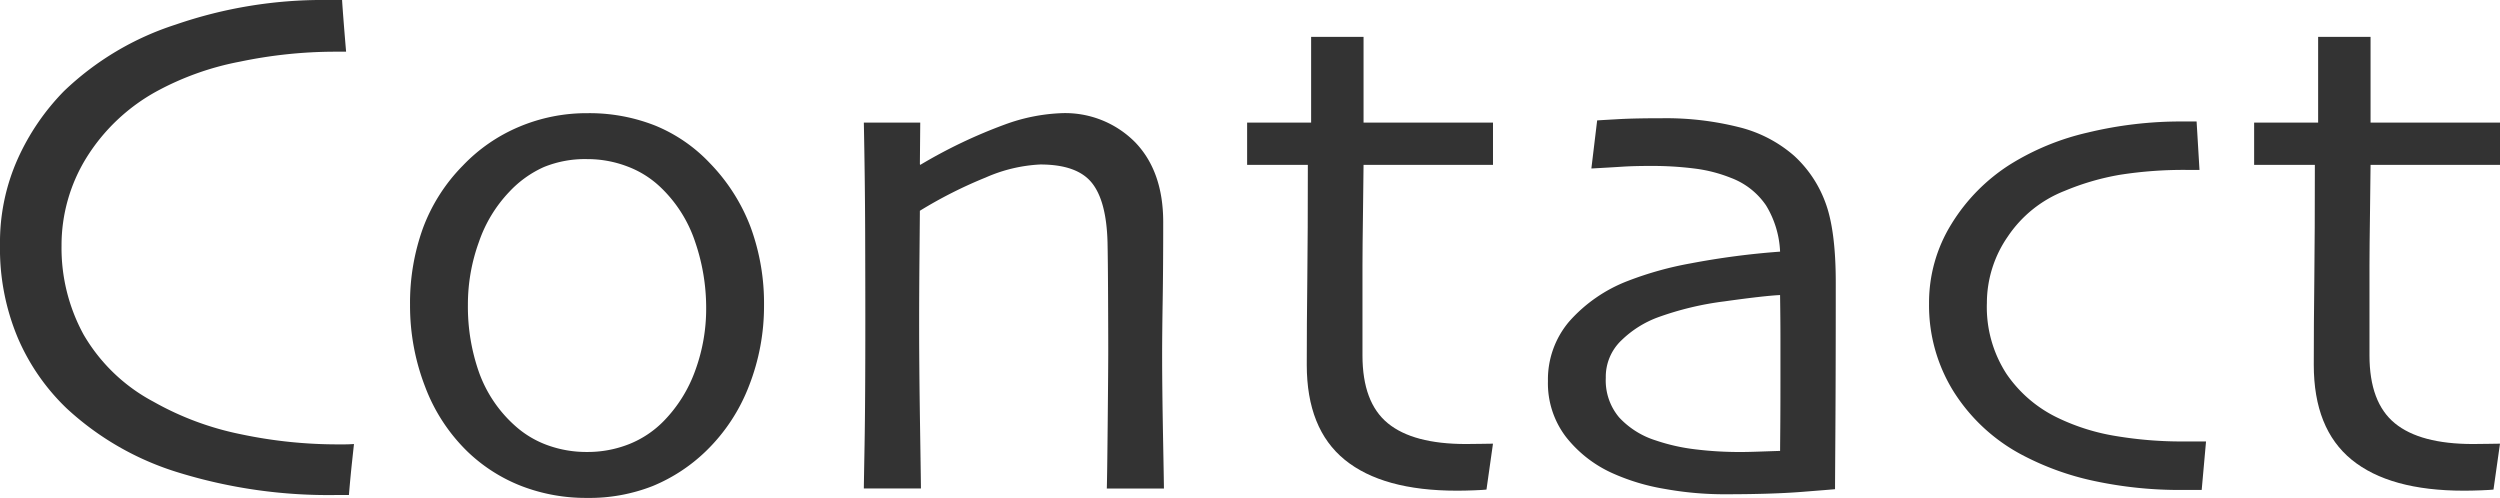
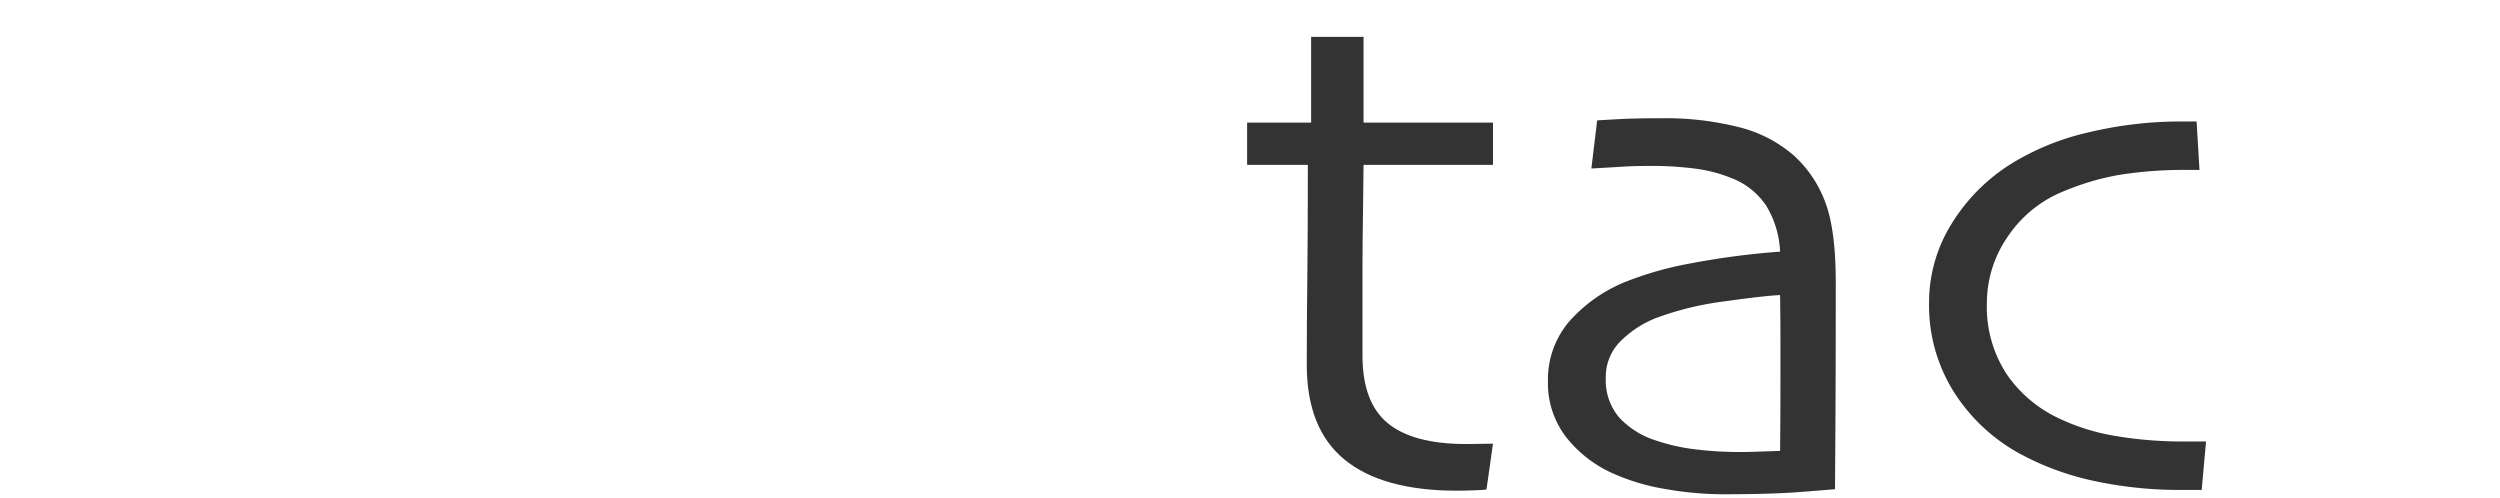
<svg xmlns="http://www.w3.org/2000/svg" id="レイヤー_1" data-name="レイヤー 1" width="337.598" height="67.236" viewBox="0 0 337.598 67.236">
  <defs>
    <style>
      .cls-1 {
        fill: #333;
      }
    </style>
  </defs>
  <title>pageh_contact</title>
  <g>
-     <path class="cls-1" d="M6757.15,284.279q-0.05.439-.268,2.466t-0.416,4.419h-1.709a68.753,68.753,0,0,1-21.191-3,38.915,38.915,0,0,1-15.234-8.716,28.968,28.968,0,0,1-6.566-9.473,31.111,31.111,0,0,1-2.418-12.6,27.626,27.626,0,0,1,2.393-11.6,31.487,31.487,0,0,1,6.25-9.155,39.051,39.051,0,0,1,15.088-8.984,60.843,60.843,0,0,1,20.264-3.32h2.2q0.05,0.879.2,2.808t0.342,4.175h-1.662a63.069,63.069,0,0,0-12.662,1.343,38.559,38.559,0,0,0-11.295,4.028,25.682,25.682,0,0,0-9.484,9.009,22.463,22.463,0,0,0-3.324,11.841,24.359,24.359,0,0,0,2.982,11.987,23.8,23.8,0,0,0,9.436,9.058,40.061,40.061,0,0,0,11.807,4.395,63.123,63.123,0,0,0,12.98,1.367h0.928Q6756.417,284.328,6757.15,284.279Z" transform="translate(-6709.348 -224.318)" />
-     <path class="cls-1" d="M6812.521,265.578a29.493,29.493,0,0,1-2.025,10.84,24.449,24.449,0,0,1-5.836,8.838,22.878,22.878,0,0,1-7.152,4.688,23.324,23.324,0,0,1-8.912,1.611,24.151,24.151,0,0,1-8.789-1.587,22.021,22.021,0,0,1-7.324-4.663,24.008,24.008,0,0,1-5.736-8.789,30.231,30.231,0,0,1-2.027-11.035,29.688,29.688,0,0,1,1.734-10.327,23.841,23.841,0,0,1,5.395-8.472,22.585,22.585,0,0,1,7.617-5.249,23.4,23.4,0,0,1,9.18-1.831,24.156,24.156,0,0,1,9.205,1.685,21.171,21.171,0,0,1,7.348,5.054,25.194,25.194,0,0,1,5.518,8.667A29.831,29.831,0,0,1,6812.521,265.578Zm-7.812.342a27.4,27.4,0,0,0-1.488-8.936,18.011,18.011,0,0,0-4.615-7.324,13.137,13.137,0,0,0-4.516-2.856,15.1,15.1,0,0,0-5.445-1,14.714,14.714,0,0,0-5.859,1.074,14.477,14.477,0,0,0-4.687,3.369,18.439,18.439,0,0,0-4.076,6.738,24.675,24.675,0,0,0-1.49,8.5,26.663,26.663,0,0,0,1.514,9.155,17.642,17.642,0,0,0,4.883,7.2,13.281,13.281,0,0,0,4.395,2.612,15.336,15.336,0,0,0,5.273.9,15.179,15.179,0,0,0,5.738-1.074,13.511,13.511,0,0,0,4.662-3.125,18.835,18.835,0,0,0,4.248-6.836A24.249,24.249,0,0,0,6804.709,265.92Z" transform="translate(-6709.348 -224.318)" />
-     <path class="cls-1" d="M6866.525,290.285h-7.715q0.05-1.367.123-9.033t0.072-9.473q0-2.539-.023-7.5t-0.074-7.251q-0.146-5.615-2.148-8.057t-6.934-2.441a20.679,20.679,0,0,0-7.373,1.758,60.006,60.006,0,0,0-8.887,4.492q0,0.538-.049,5.811t-0.049,9.619q0,5.665.123,13.672t0.121,8.4H6826q0-.341.1-5.981t0.1-16.772q0-5.127-.023-12.012T6826,240.871h7.617l-0.049,5.615,0.049,0.1a68,68,0,0,1,11.4-5.444,24.77,24.77,0,0,1,7.592-1.538,13.293,13.293,0,0,1,10.035,3.931q3.782,3.932,3.783,10.767,0,6.152-.072,10.62t-0.074,7.251q0,4.444.123,11.108T6866.525,290.285Z" transform="translate(-6709.348 -224.318)" />
    <path class="cls-1" d="M6910.959,284.23l-0.879,6.2q-0.343.048-1.684,0.1t-2.32.049q-10.011,0-15.137-4.175t-5.127-12.817q0-5.42.074-11.621t0.072-15.381h-8.2v-5.713h8.643V229.3h7.08v11.572h17.48v5.713h-17.48q0,1.025-.072,6.1t-0.074,7.52v12.109q0,6.349,3.418,9.155t10.547,2.808q0.879,0,2.1-.024C6910.211,284.239,6910.73,284.23,6910.959,284.23Z" transform="translate(-6709.348 -224.318)" />
    <path class="cls-1" d="M6957.248,262.453q0,12.11-.049,19.727t-0.049,8.2q-0.489.048-4.541,0.366t-10.449.317a45.213,45.213,0,0,1-8.057-.732,28.534,28.534,0,0,1-6.982-2.1,16.671,16.671,0,0,1-6.322-4.932,11.924,11.924,0,0,1-2.418-7.52,12.079,12.079,0,0,1,2.857-8.032,20.242,20.242,0,0,1,7.934-5.493,46.1,46.1,0,0,1,8.473-2.368,105.676,105.676,0,0,1,12.084-1.587,13.008,13.008,0,0,0-1.9-6.25,9.974,9.974,0,0,0-4.736-3.711,19.79,19.79,0,0,0-4.785-1.245,45.294,45.294,0,0,0-6.152-.366q-2.2,0-3.734.1t-4.176.244l0.781-6.494q0.732-.048,2.906-0.171t5.932-.122a40.278,40.278,0,0,1,10.279,1.2,17.791,17.791,0,0,1,7.494,3.882,16.039,16.039,0,0,1,4.2,6.274Q6957.247,255.373,6957.248,262.453Zm-7.471,11.768v-4.2q0-2.539-.049-5.859-2.147.1-7.52,0.854a41.4,41.4,0,0,0-9.033,2.173,14.012,14.012,0,0,0-4.857,3.076,6.778,6.778,0,0,0-2.125,5.078A7.73,7.73,0,0,0,6928,280.69a11.4,11.4,0,0,0,4.932,3.1,26.11,26.11,0,0,0,5.3,1.2,49,49,0,0,0,6.127.366q0.976,0,2.393-.049t2.979-.1q0-.341.025-3.223T6949.777,274.221Z" transform="translate(-6709.348 -224.318)" />
    <path class="cls-1" d="M7007.248,283.938l-0.586,6.543h-2.686a55,55,0,0,1-11.768-1.2,37.373,37.373,0,0,1-9.814-3.54,24.365,24.365,0,0,1-9.229-8.545,21.966,21.966,0,0,1-3.32-11.865,20.118,20.118,0,0,1,3.027-10.767,25.015,25.015,0,0,1,7.91-8.032,34.216,34.216,0,0,1,10.523-4.321,53.487,53.487,0,0,1,12.67-1.489h2l0.391,6.543h-1.514a55.554,55.554,0,0,0-9.252.659,34.22,34.22,0,0,0-7.447,2.173,16.463,16.463,0,0,0-7.666,6.152,15.775,15.775,0,0,0-2.832,8.984,16.562,16.562,0,0,0,2.662,9.595,17.546,17.546,0,0,0,7.055,5.981,28.541,28.541,0,0,0,7.715,2.393,54.036,54.036,0,0,0,9.082.732h3.076Z" transform="translate(-6709.348 -224.318)" />
-     <path class="cls-1" d="M7046.945,284.23l-0.879,6.2q-0.343.048-1.684,0.1t-2.32.049q-10.011,0-15.137-4.175t-5.127-12.817q0-5.42.074-11.621t0.072-15.381h-8.2v-5.713h8.643V229.3h7.08v11.572h17.48v5.713h-17.48q0,1.025-.072,6.1t-0.074,7.52v12.109q0,6.349,3.418,9.155t10.547,2.808q0.879,0,2.1-.024C7046.2,284.239,7046.717,284.23,7046.945,284.23Z" transform="translate(-6709.348 -224.318)" />
  </g>
</svg>